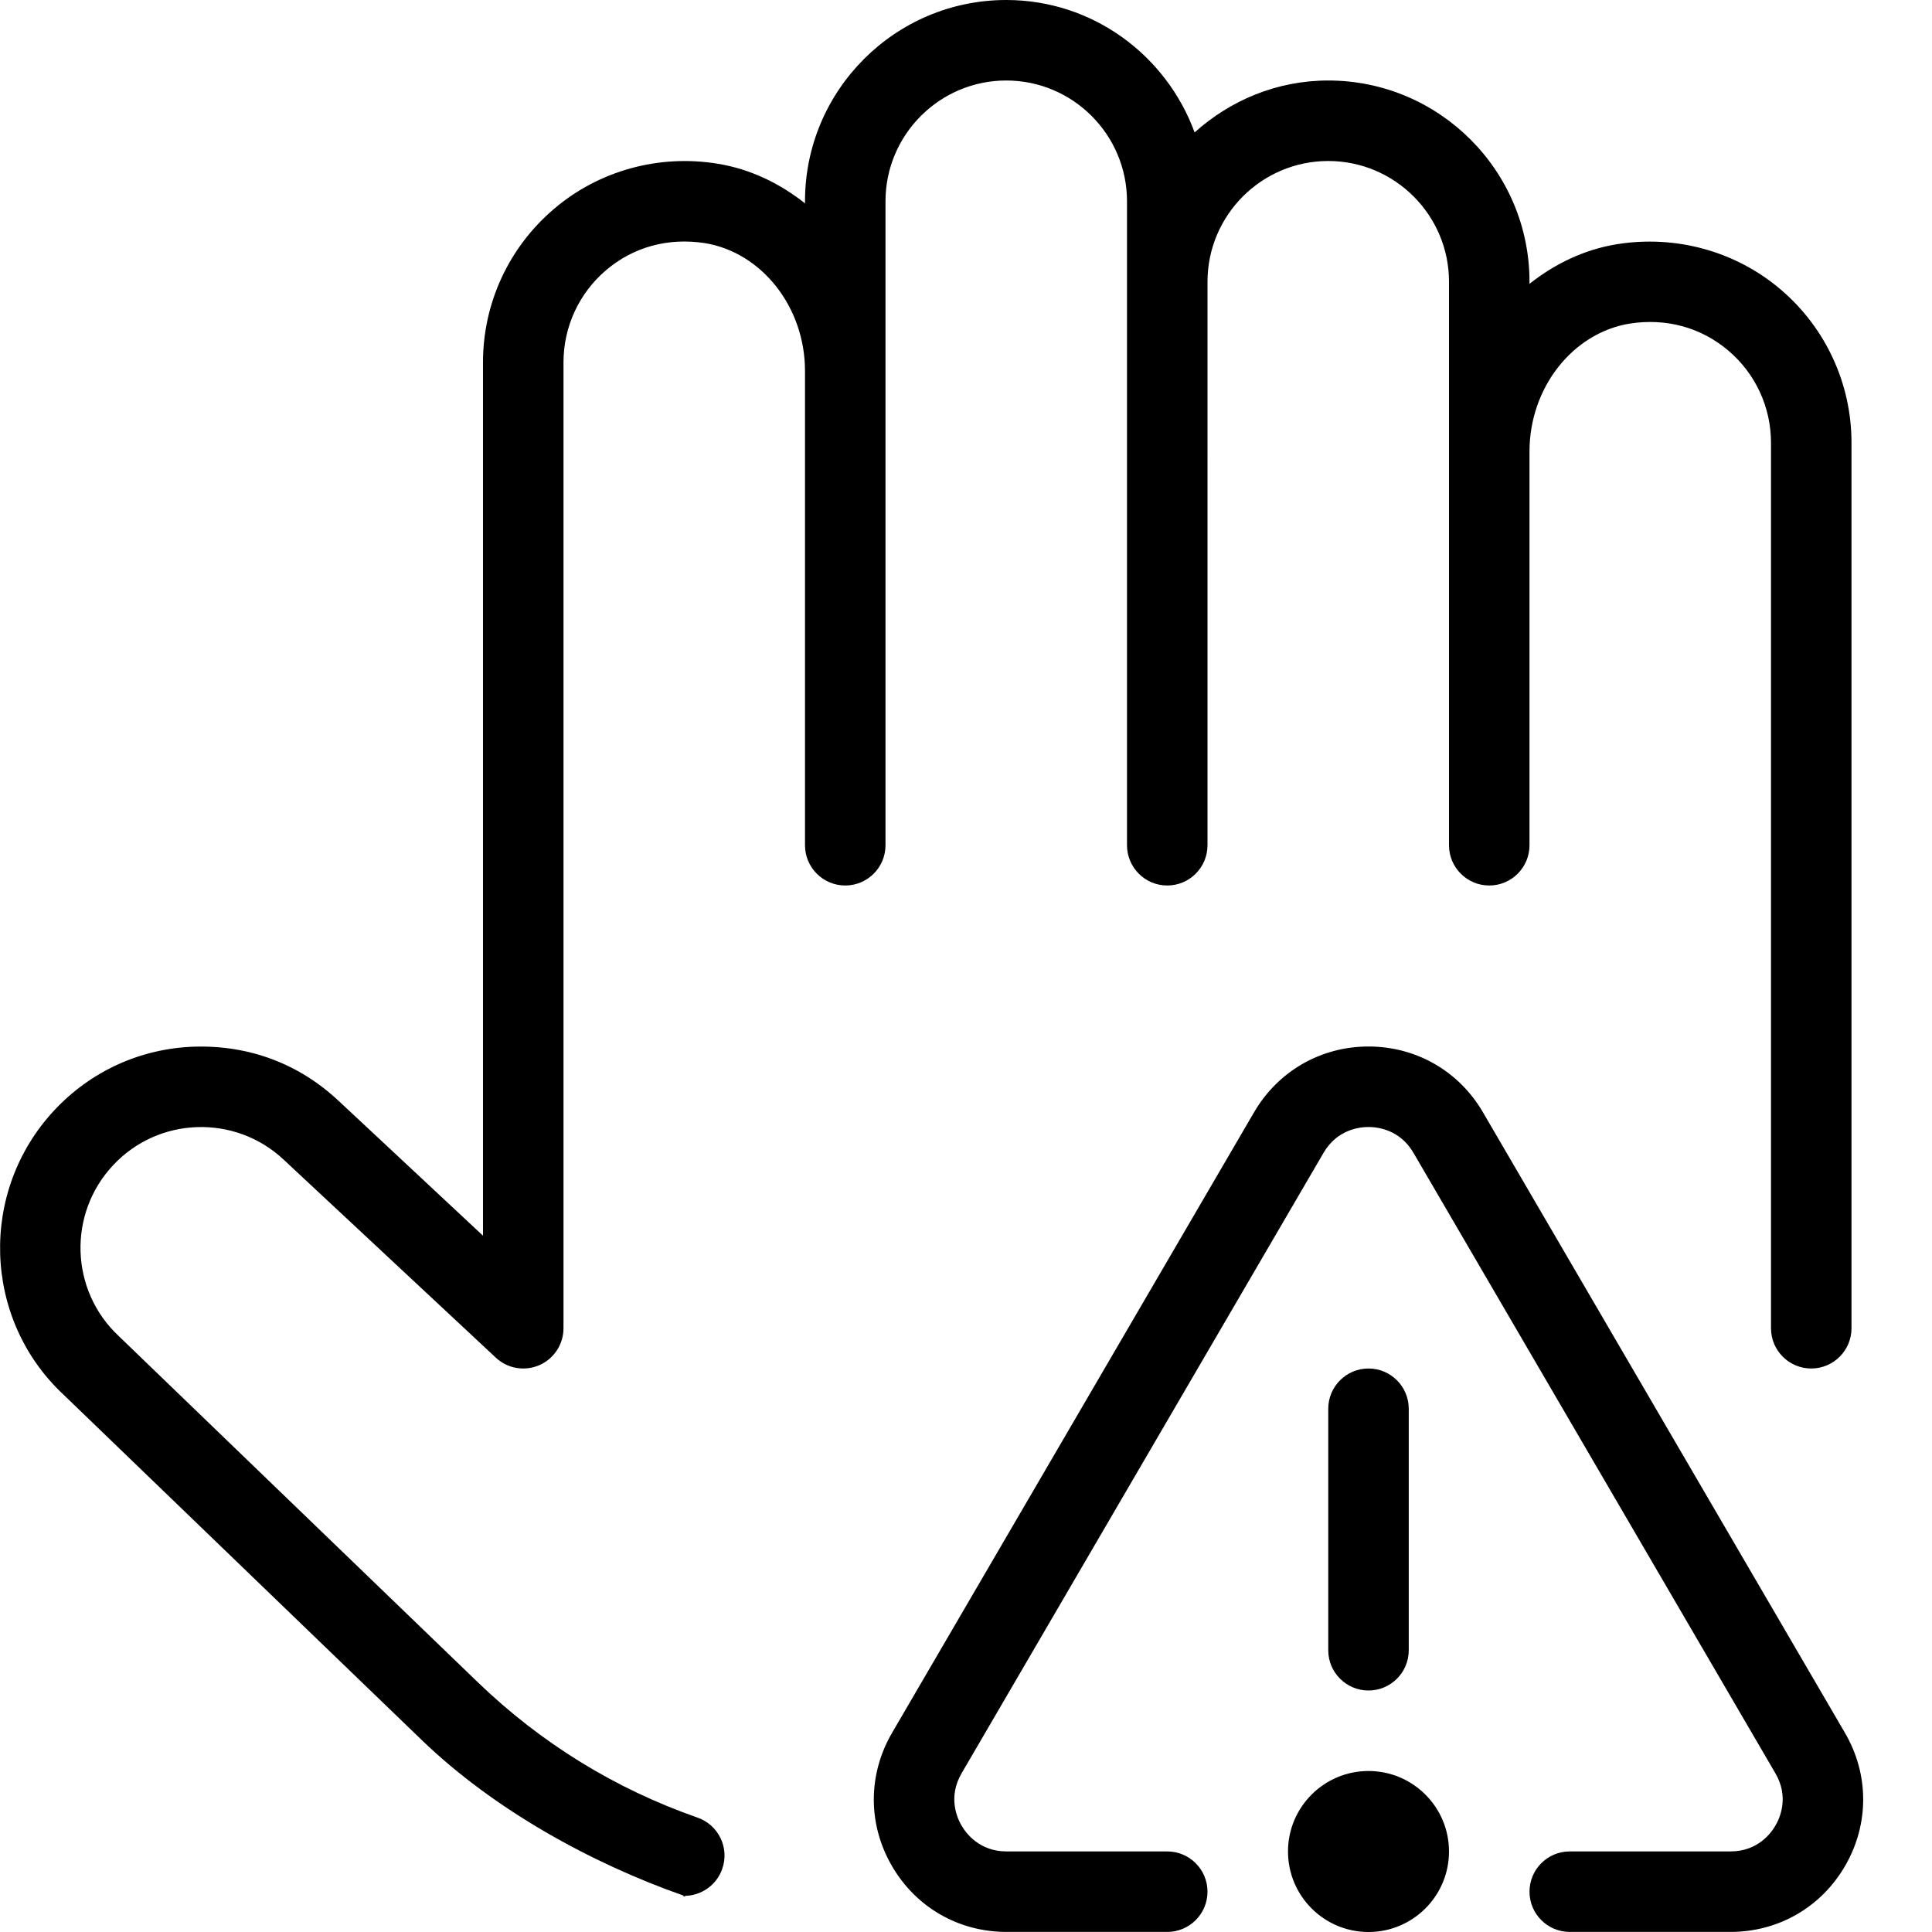
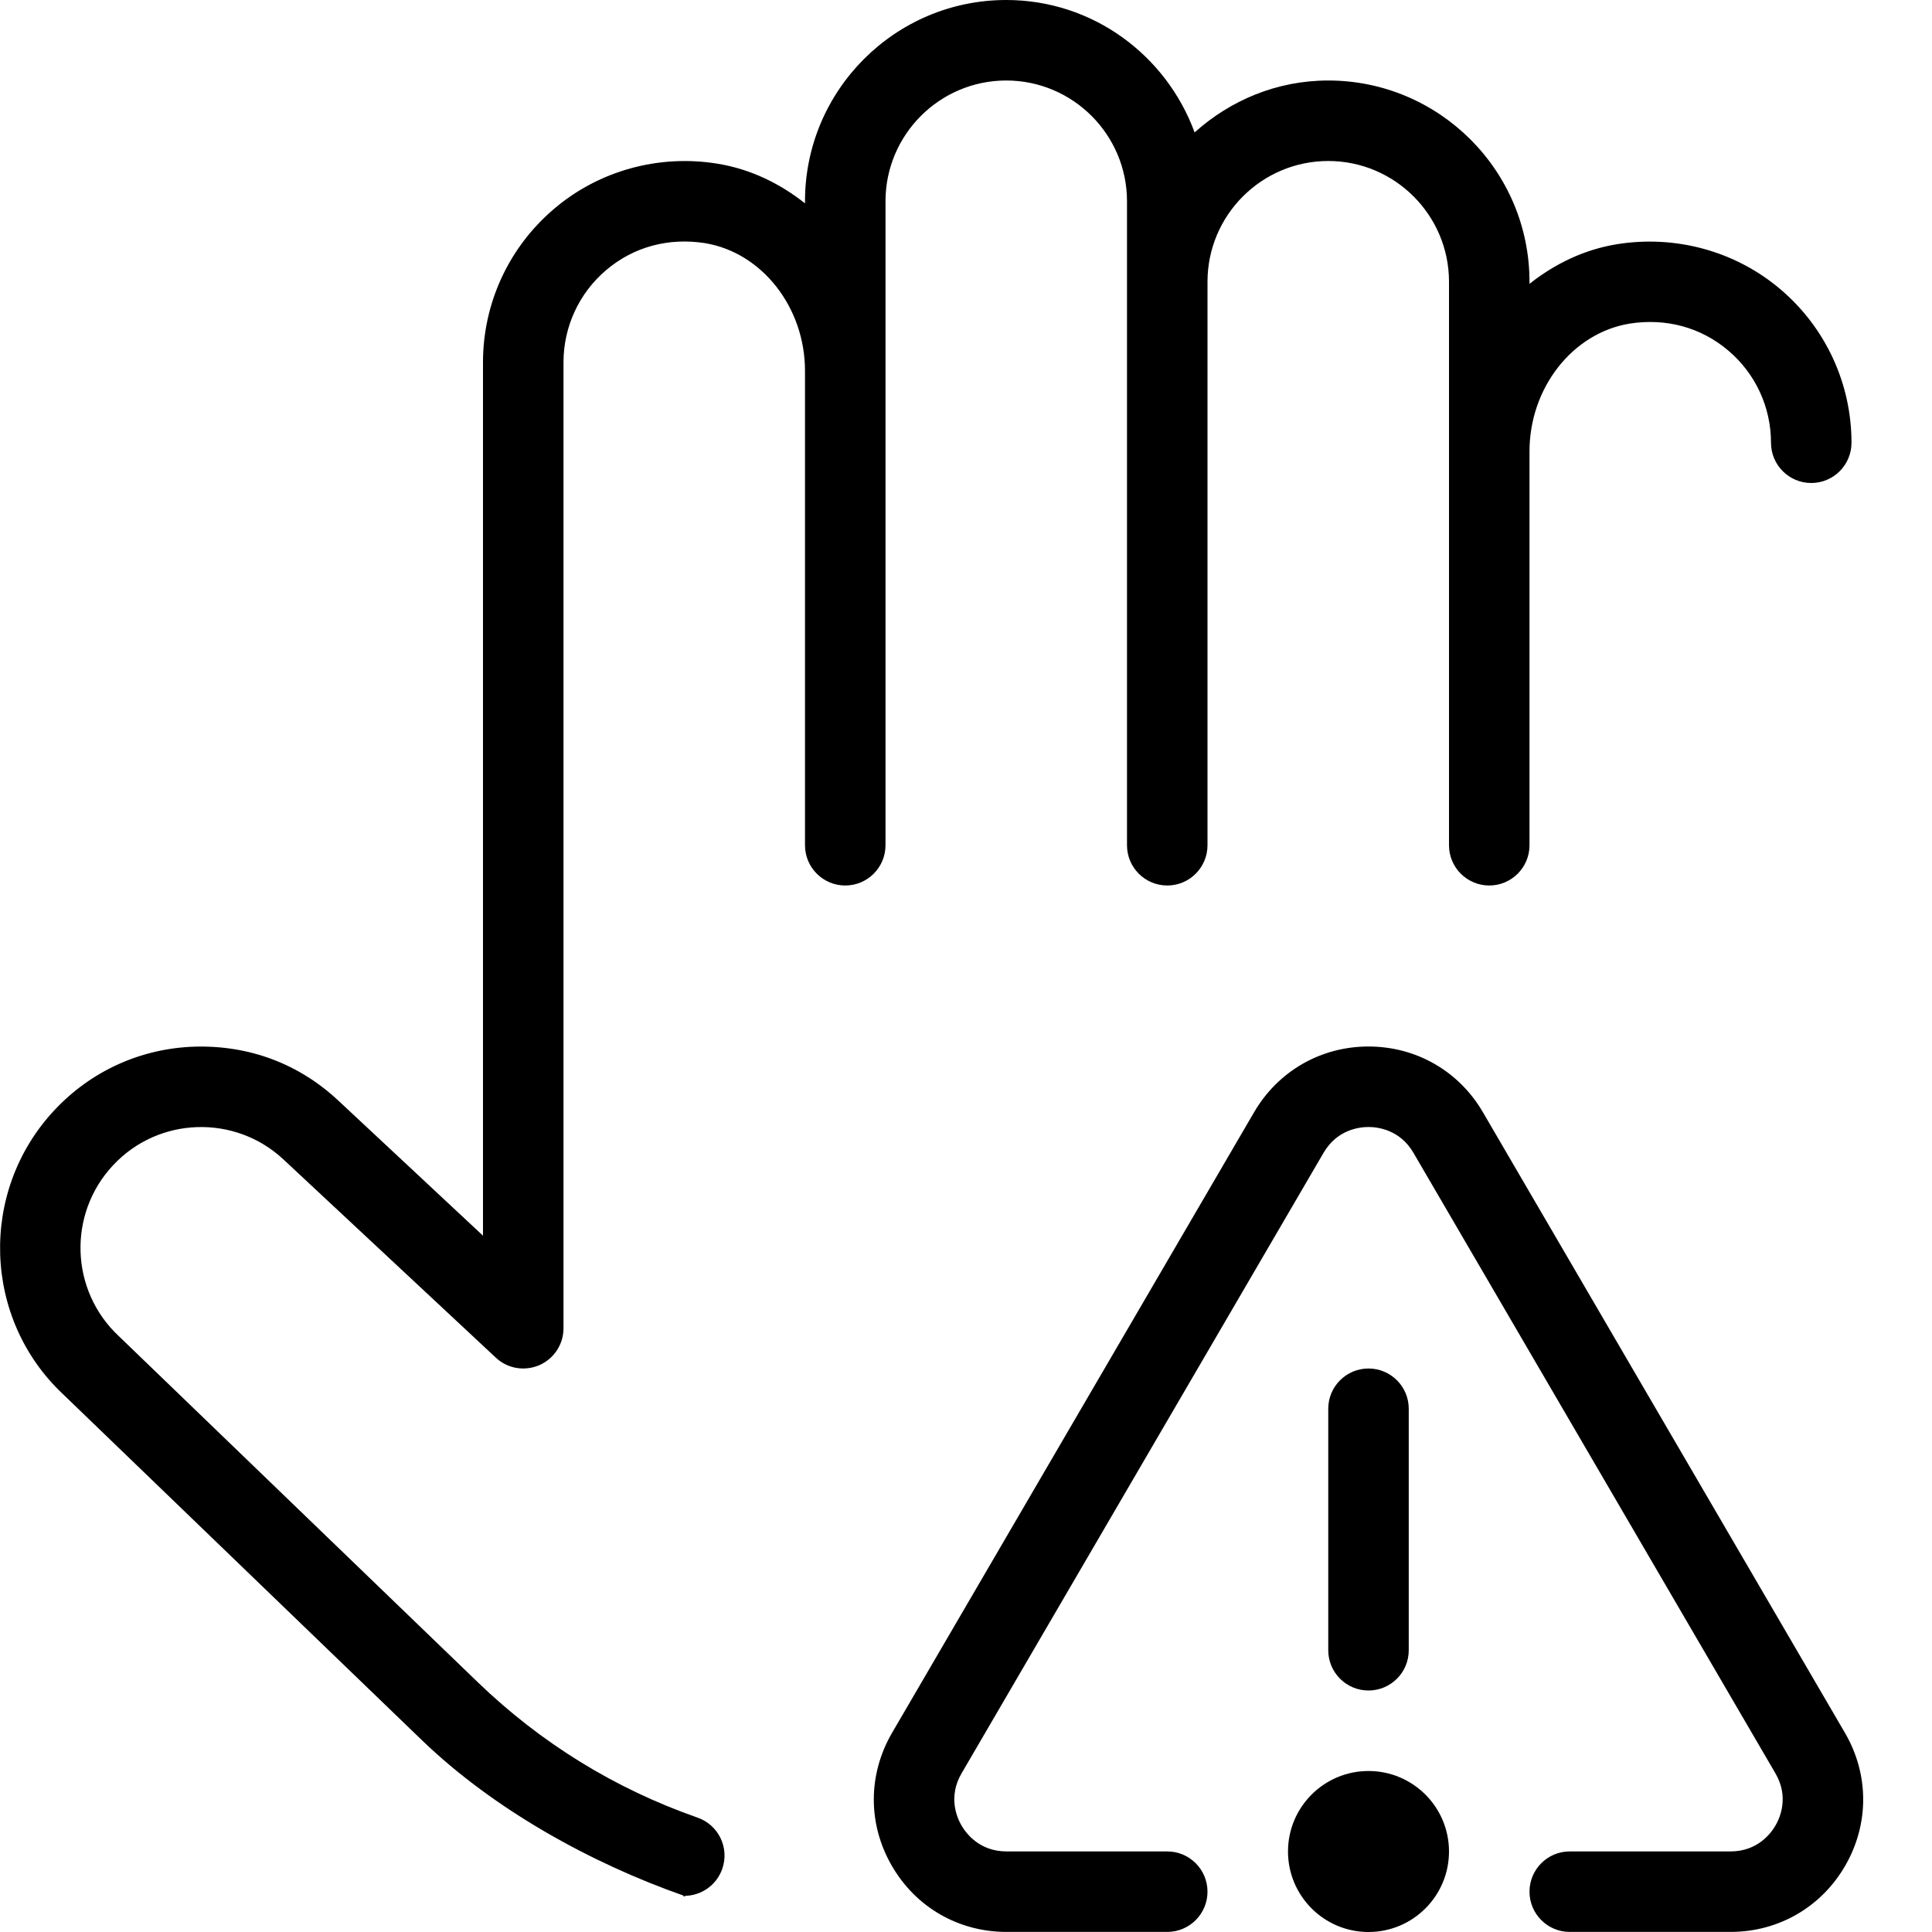
<svg xmlns="http://www.w3.org/2000/svg" id="Layer_1" data-name="Layer 1" viewBox="0 0 24 24">
-   <path d="m8.5,23.551c.055.02-.055,0,0,0h0ZM11,2.5c0-.827.673-1.5,1.5-1.5s1.5.673,1.5,1.5v8c0,.276.224.5.5.5s.5-.224.5-.5V3.5c0-.827.673-1.5,1.5-1.5s1.5.673,1.5,1.5v7c0,.276.224.5.5.5s.5-.224.5-.5v-4.893c0-.789.535-1.471,1.244-1.587.452-.071.886.046,1.227.336.337.286.529.703.529,1.144v11c0,.276.224.5.5.5s.5-.224.5-.5V5.5c0-.734-.321-1.429-.881-1.905-.56-.476-1.304-.679-2.035-.561-.405.066-.771.244-1.084.492v-.026c0-1.379-1.121-2.5-2.5-2.5-.64,0-1.218.248-1.66.645-.351-.957-1.263-1.645-2.34-1.645-1.379,0-2.5,1.121-2.5,2.5v.026c-.313-.248-.679-.426-1.084-.492-.729-.12-1.476.085-2.034.561-.561.477-.882,1.171-.882,1.905v10.85l-1.796-1.677c-.487-.455-1.101-.691-1.79-.671-.666.022-1.284.303-1.739.79-.941,1.007-.89,2.593.111,3.53l4.457,4.297c.889.856,2.094,1.525,3.257,1.932.207,0,.4-.129.472-.335.092-.261-.046-.546-.307-.637-1.026-.359-1.943-.924-2.729-1.681l-4.462-4.302c-.604-.565-.635-1.517-.069-2.121.564-.605,1.515-.634,2.116-.072l2.638,2.462c.145.137.357.172.54.094.183-.08.301-.26.301-.459V4.5c0-.44.192-.857.529-1.144.341-.29.774-.406,1.227-.336.709.116,1.244.798,1.244,1.587v5.893c0,.276.224.5.5.5s.5-.224.5-.5V2.5Zm6.5,18v-3c0-.276-.224-.5-.5-.5s-.5.224-.5.5v3c0,.276.224.5.5.5s.5-.224.5-.5Zm5.418,1.025l-4.497-7.709c-.298-.511-.829-.816-1.421-.816s-1.123.306-1.421.816l-4.497,7.709c-.301.516-.303,1.132-.006,1.648.297.518.83.826,1.427.826h1.997c.276,0,.5-.224.5-.5s-.224-.5-.5-.5h-1.997c-.337,0-.504-.227-.56-.324-.056-.097-.168-.355.002-.646l4.497-7.709c.169-.289.446-.32.558-.32s.389.031.558.32l4.497,7.709c.17.291.058.55.002.646-.056.098-.223.324-.56.324h-1.997c-.276,0-.5.224-.5.5s.224.5.5.5h1.997c.597,0,1.13-.309,1.427-.826.297-.517.295-1.133-.006-1.648Zm-5.918.475c-.552,0-1,.448-1,1s.448,1,1,1,1-.448,1-1-.448-1-1-1Z" />
+   <path d="m8.5,23.551c.055.02-.055,0,0,0h0ZM11,2.5c0-.827.673-1.5,1.5-1.5s1.5.673,1.5,1.5v8c0,.276.224.5.5.5s.5-.224.5-.5V3.5c0-.827.673-1.5,1.5-1.5s1.5.673,1.5,1.5v7c0,.276.224.5.5.5s.5-.224.5-.5v-4.893c0-.789.535-1.471,1.244-1.587.452-.071.886.046,1.227.336.337.286.529.703.529,1.144c0,.276.224.5.5.5s.5-.224.5-.5V5.5c0-.734-.321-1.429-.881-1.905-.56-.476-1.304-.679-2.035-.561-.405.066-.771.244-1.084.492v-.026c0-1.379-1.121-2.5-2.5-2.5-.64,0-1.218.248-1.66.645-.351-.957-1.263-1.645-2.34-1.645-1.379,0-2.5,1.121-2.5,2.5v.026c-.313-.248-.679-.426-1.084-.492-.729-.12-1.476.085-2.034.561-.561.477-.882,1.171-.882,1.905v10.85l-1.796-1.677c-.487-.455-1.101-.691-1.79-.671-.666.022-1.284.303-1.739.79-.941,1.007-.89,2.593.111,3.53l4.457,4.297c.889.856,2.094,1.525,3.257,1.932.207,0,.4-.129.472-.335.092-.261-.046-.546-.307-.637-1.026-.359-1.943-.924-2.729-1.681l-4.462-4.302c-.604-.565-.635-1.517-.069-2.121.564-.605,1.515-.634,2.116-.072l2.638,2.462c.145.137.357.172.54.094.183-.08.301-.26.301-.459V4.5c0-.44.192-.857.529-1.144.341-.29.774-.406,1.227-.336.709.116,1.244.798,1.244,1.587v5.893c0,.276.224.5.5.5s.5-.224.5-.5V2.5Zm6.5,18v-3c0-.276-.224-.5-.5-.5s-.5.224-.5.5v3c0,.276.224.5.5.5s.5-.224.5-.5Zm5.418,1.025l-4.497-7.709c-.298-.511-.829-.816-1.421-.816s-1.123.306-1.421.816l-4.497,7.709c-.301.516-.303,1.132-.006,1.648.297.518.83.826,1.427.826h1.997c.276,0,.5-.224.5-.5s-.224-.5-.5-.5h-1.997c-.337,0-.504-.227-.56-.324-.056-.097-.168-.355.002-.646l4.497-7.709c.169-.289.446-.32.558-.32s.389.031.558.32l4.497,7.709c.17.291.058.55.002.646-.056.098-.223.324-.56.324h-1.997c-.276,0-.5.224-.5.5s.224.5.5.5h1.997c.597,0,1.13-.309,1.427-.826.297-.517.295-1.133-.006-1.648Zm-5.918.475c-.552,0-1,.448-1,1s.448,1,1,1,1-.448,1-1-.448-1-1-1Z" />
</svg>